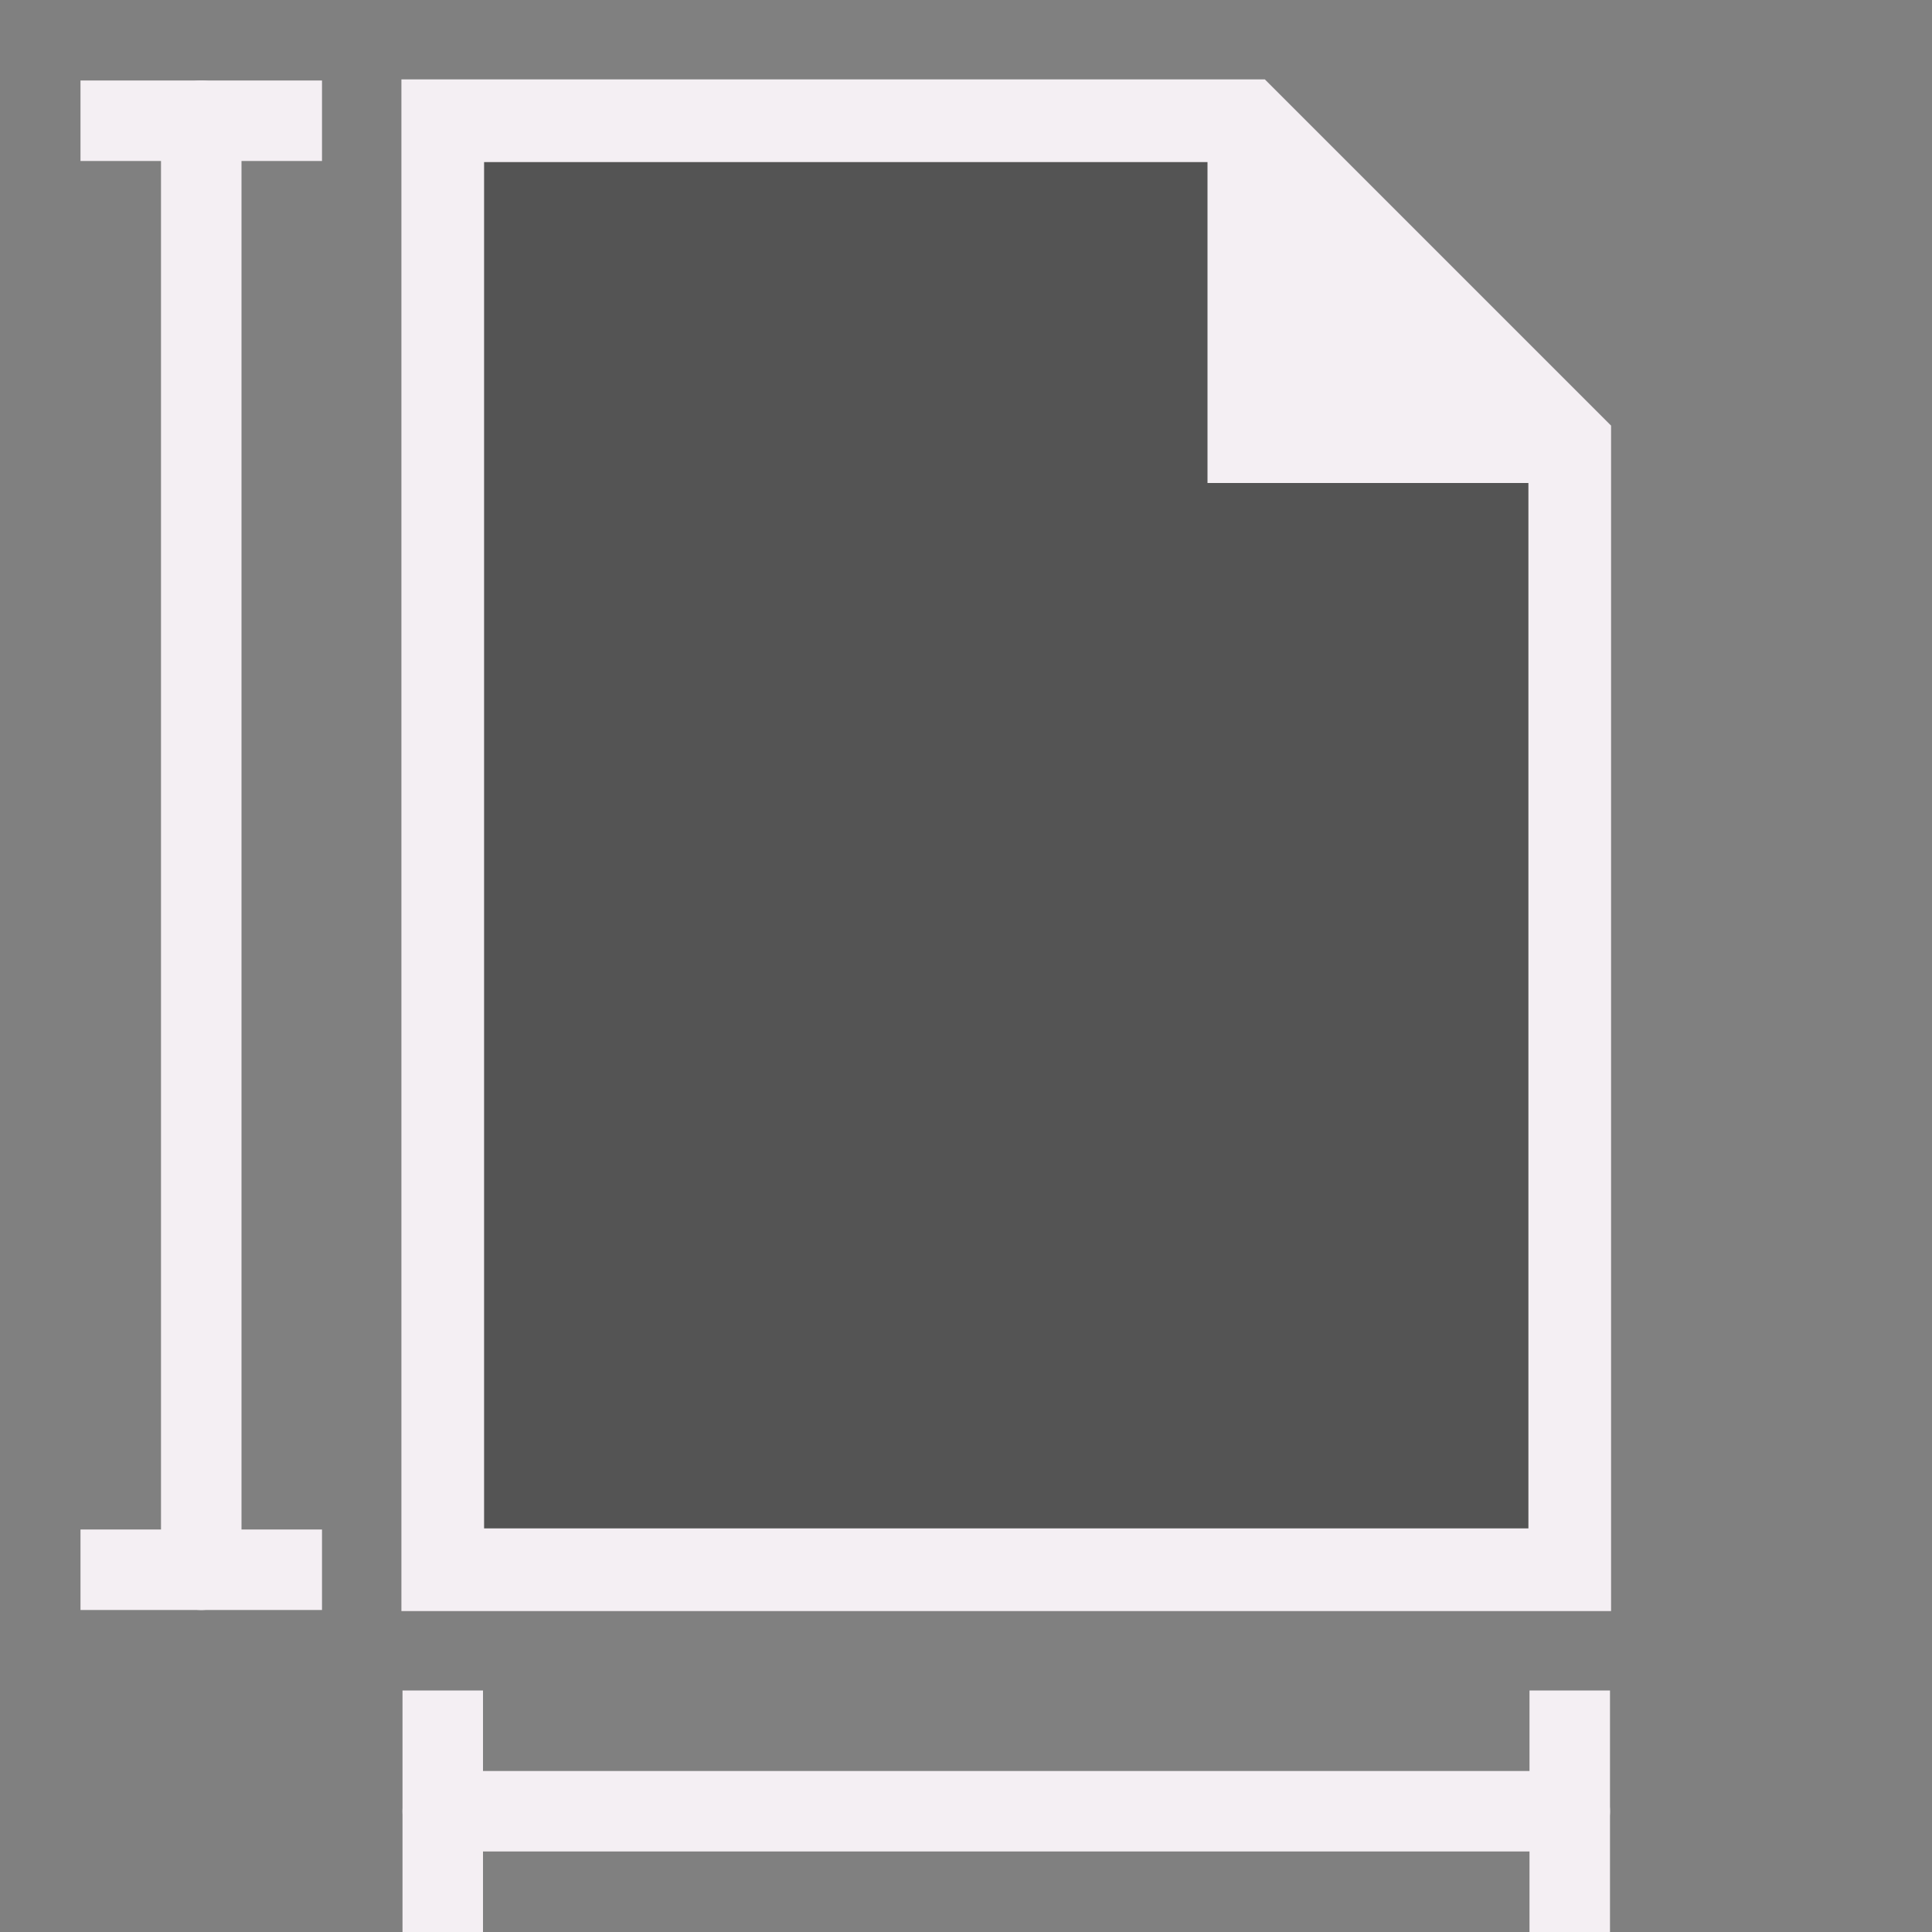
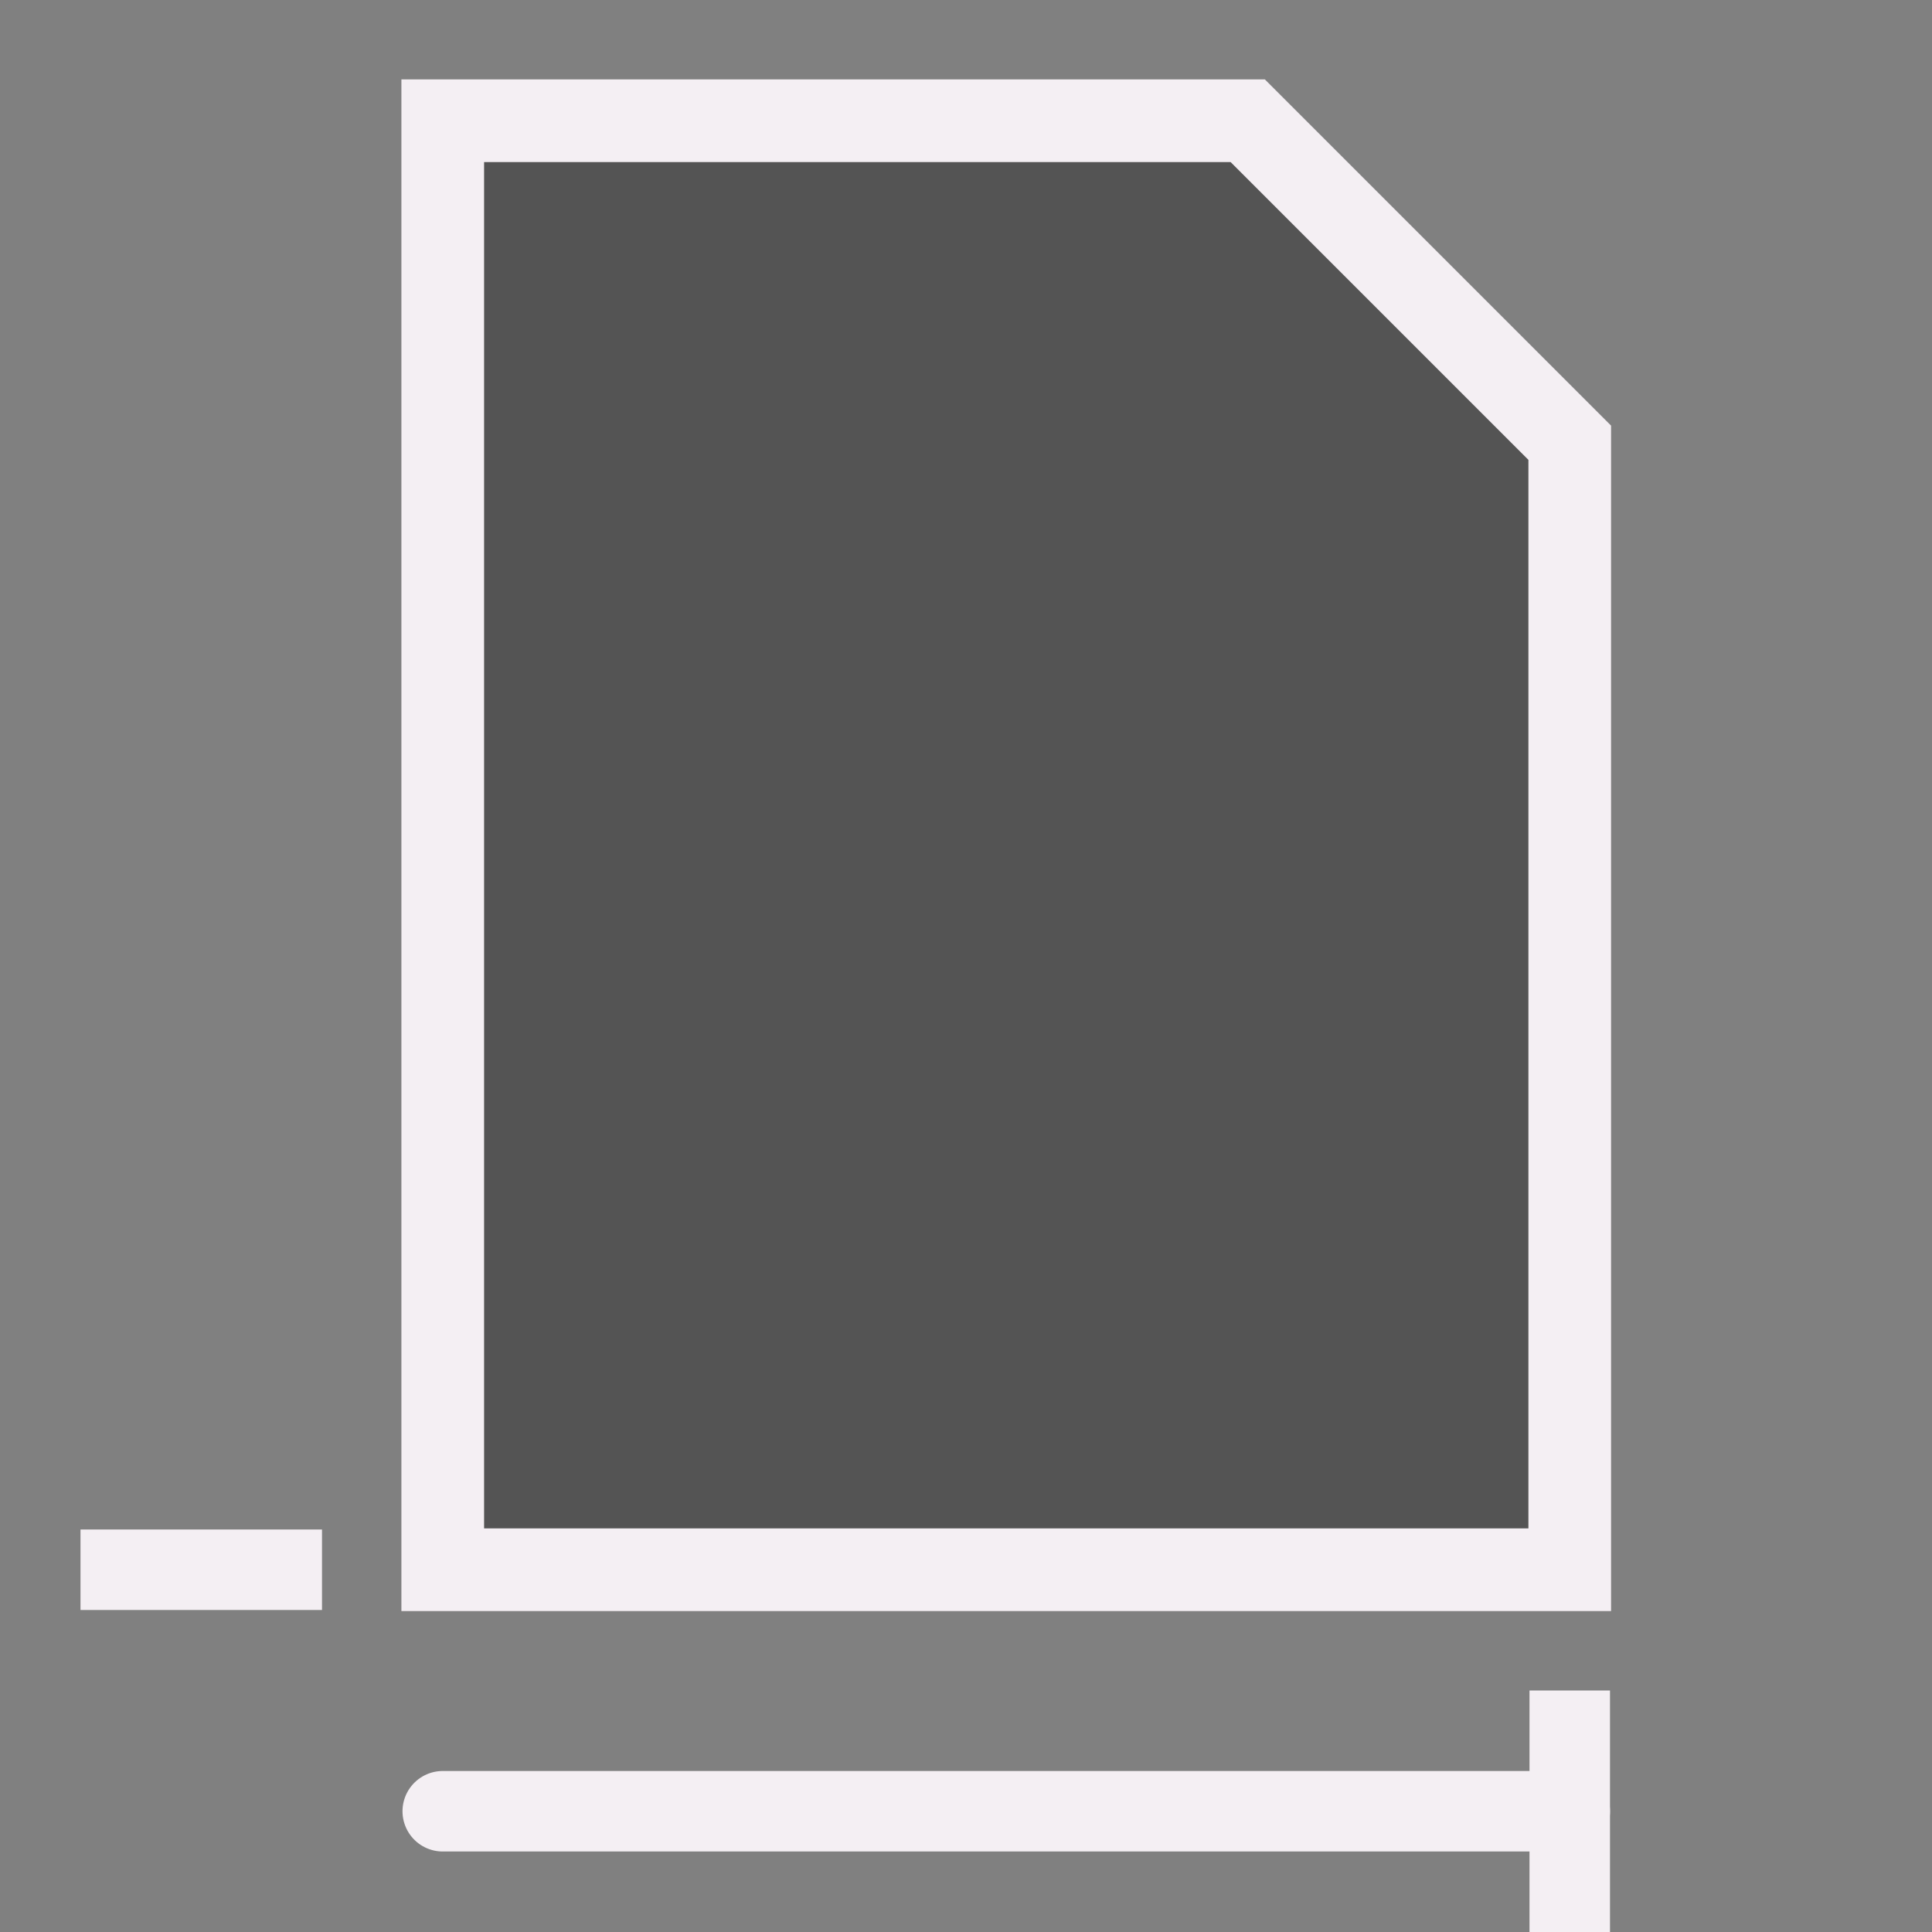
<svg xmlns="http://www.w3.org/2000/svg" xmlns:ns1="http://www.inkscape.org/namespaces/inkscape" xmlns:ns2="http://sodipodi.sourceforge.net/DTD/sodipodi-0.dtd" version="1.1" id="svg867" ns1:version="1.0.1 (c497b03c, 2020-09-10)" ns2:docname="sheetset.svg" x="0px" y="0px" viewBox="0 0 24 24" style="enable-background:new 0 0 24 24;" xml:space="preserve">
  <rect x="0" y="0" width="24" height="24" fill="#808080" stroke="none" />
  <defs id="defs846" />
  <style type="text/css" id="style833">
	.st0{fill:none;stroke:#F4EFF3;}
	.st1{fill:none;stroke:#F4EFF3;stroke-linecap:round;}
	.st2{fill:#545454;stroke:#F4EFF3;stroke-miterlimit:10;}
	.st3{fill:#F4EFF3;}
</style>
  <ns2:namedview bordercolor="#666666" borderopacity="1" gridtolerance="10" guidetolerance="10" id="namedview869" ns1:current-layer="svg867" ns1:cx="15.807325" ns1:cy="3.3551474" ns1:pageopacity="0" ns1:pageshadow="2" ns1:window-height="715" ns1:window-maximized="1" ns1:window-width="1280" ns1:window-x="0" ns1:window-y="23" ns1:zoom="54.173823" objecttolerance="10" pagecolor="#111111" showgrid="true" ns1:document-rotation="0">
    <ns1:grid empspacing="2" id="grid875" type="xygrid" />
  </ns2:namedview>
  <line id="line853" class="st0" x1="4" y1="19.5" x2="1" y2="19.5" />
-   <line id="line855" class="st0" x1="4" y1="1.5" x2="1" y2="1.5" />
-   <path id="path4372_1_" ns2:nodetypes="cc" class="st1" d="M 2.5,1.5 V 19.5" style="stroke-width:1" />
  <line id="line858" class="st0" x1="19.5" y1="21" x2="19.5" y2="24" />
-   <line id="line860" class="st0" x1="5.5" y1="21" x2="5.5" y2="24" />
  <line id="line862" class="st1" x1="5.5" y1="22.5" x2="19.5" y2="22.5" />
  <path id="polygon25929_1_" ns2:nodetypes="cccccc" class="st2" d="m 15.5,1.5 h -10 v 18 h 14 v -14 z" style="stroke-width:1.027" />
-   <path id="polygon25931" ns2:nodetypes="cccc" class="st3" d="M 20,6 15,1 v 5 z" />
</svg>